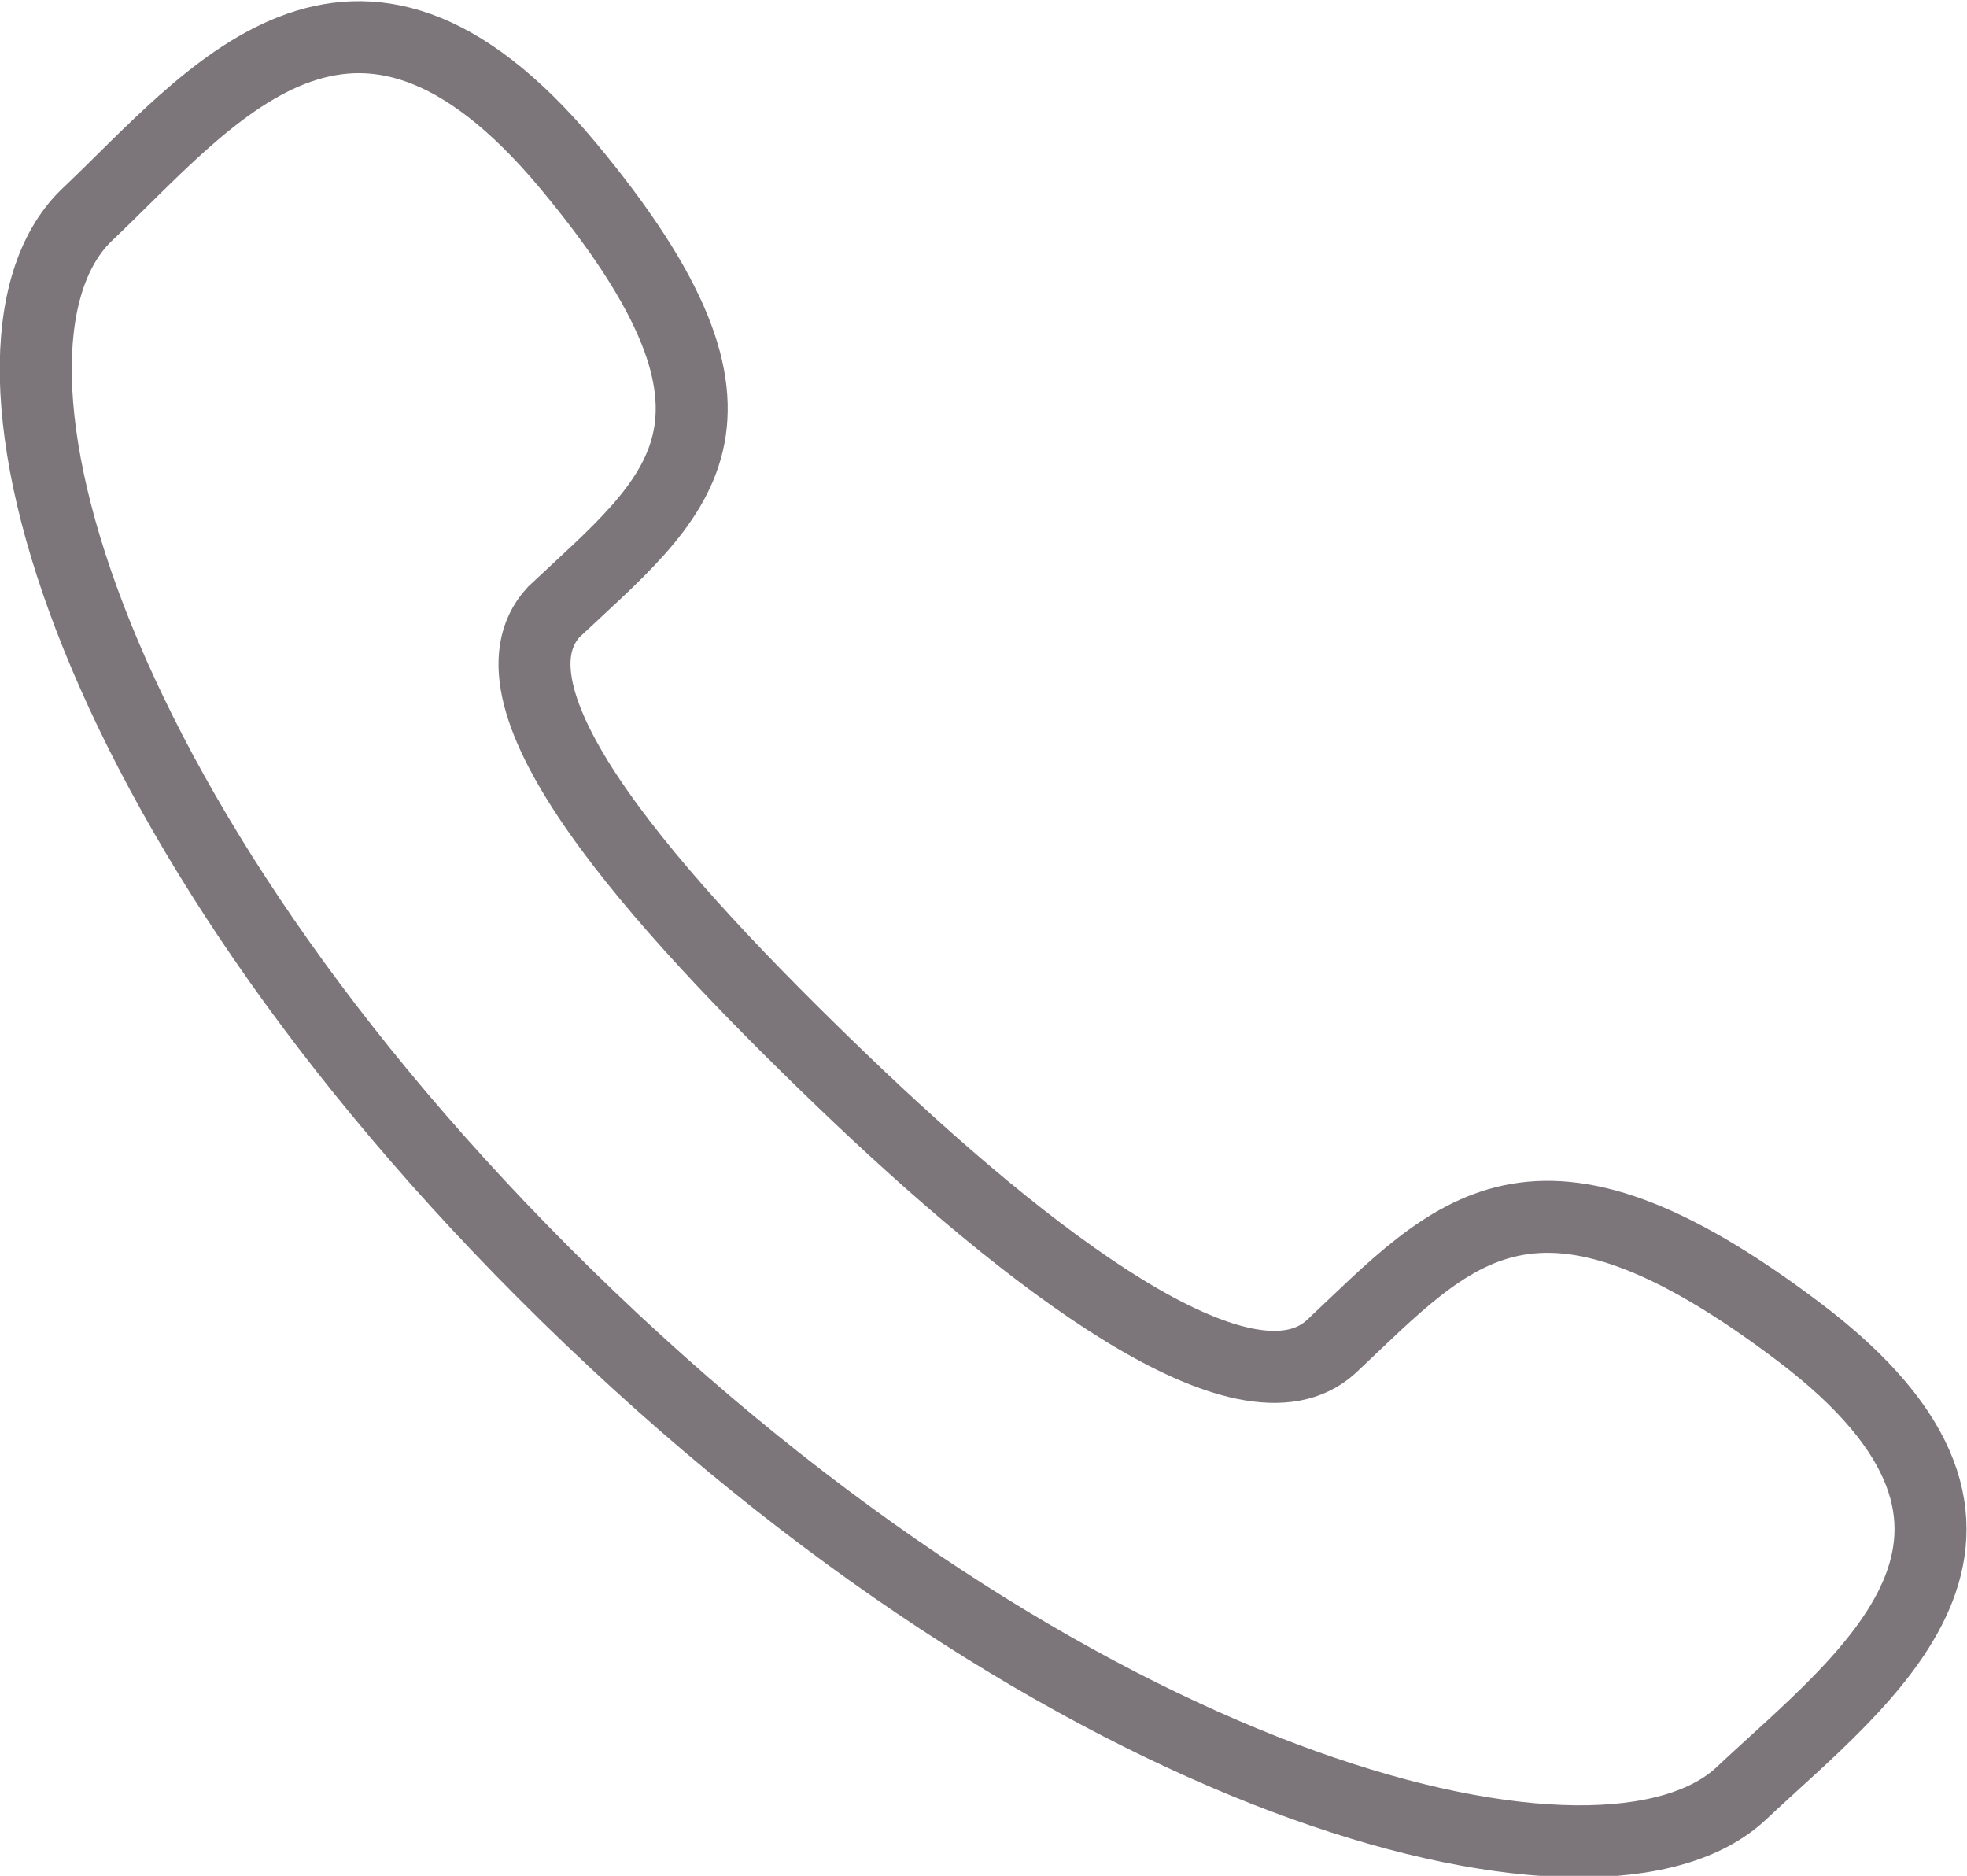
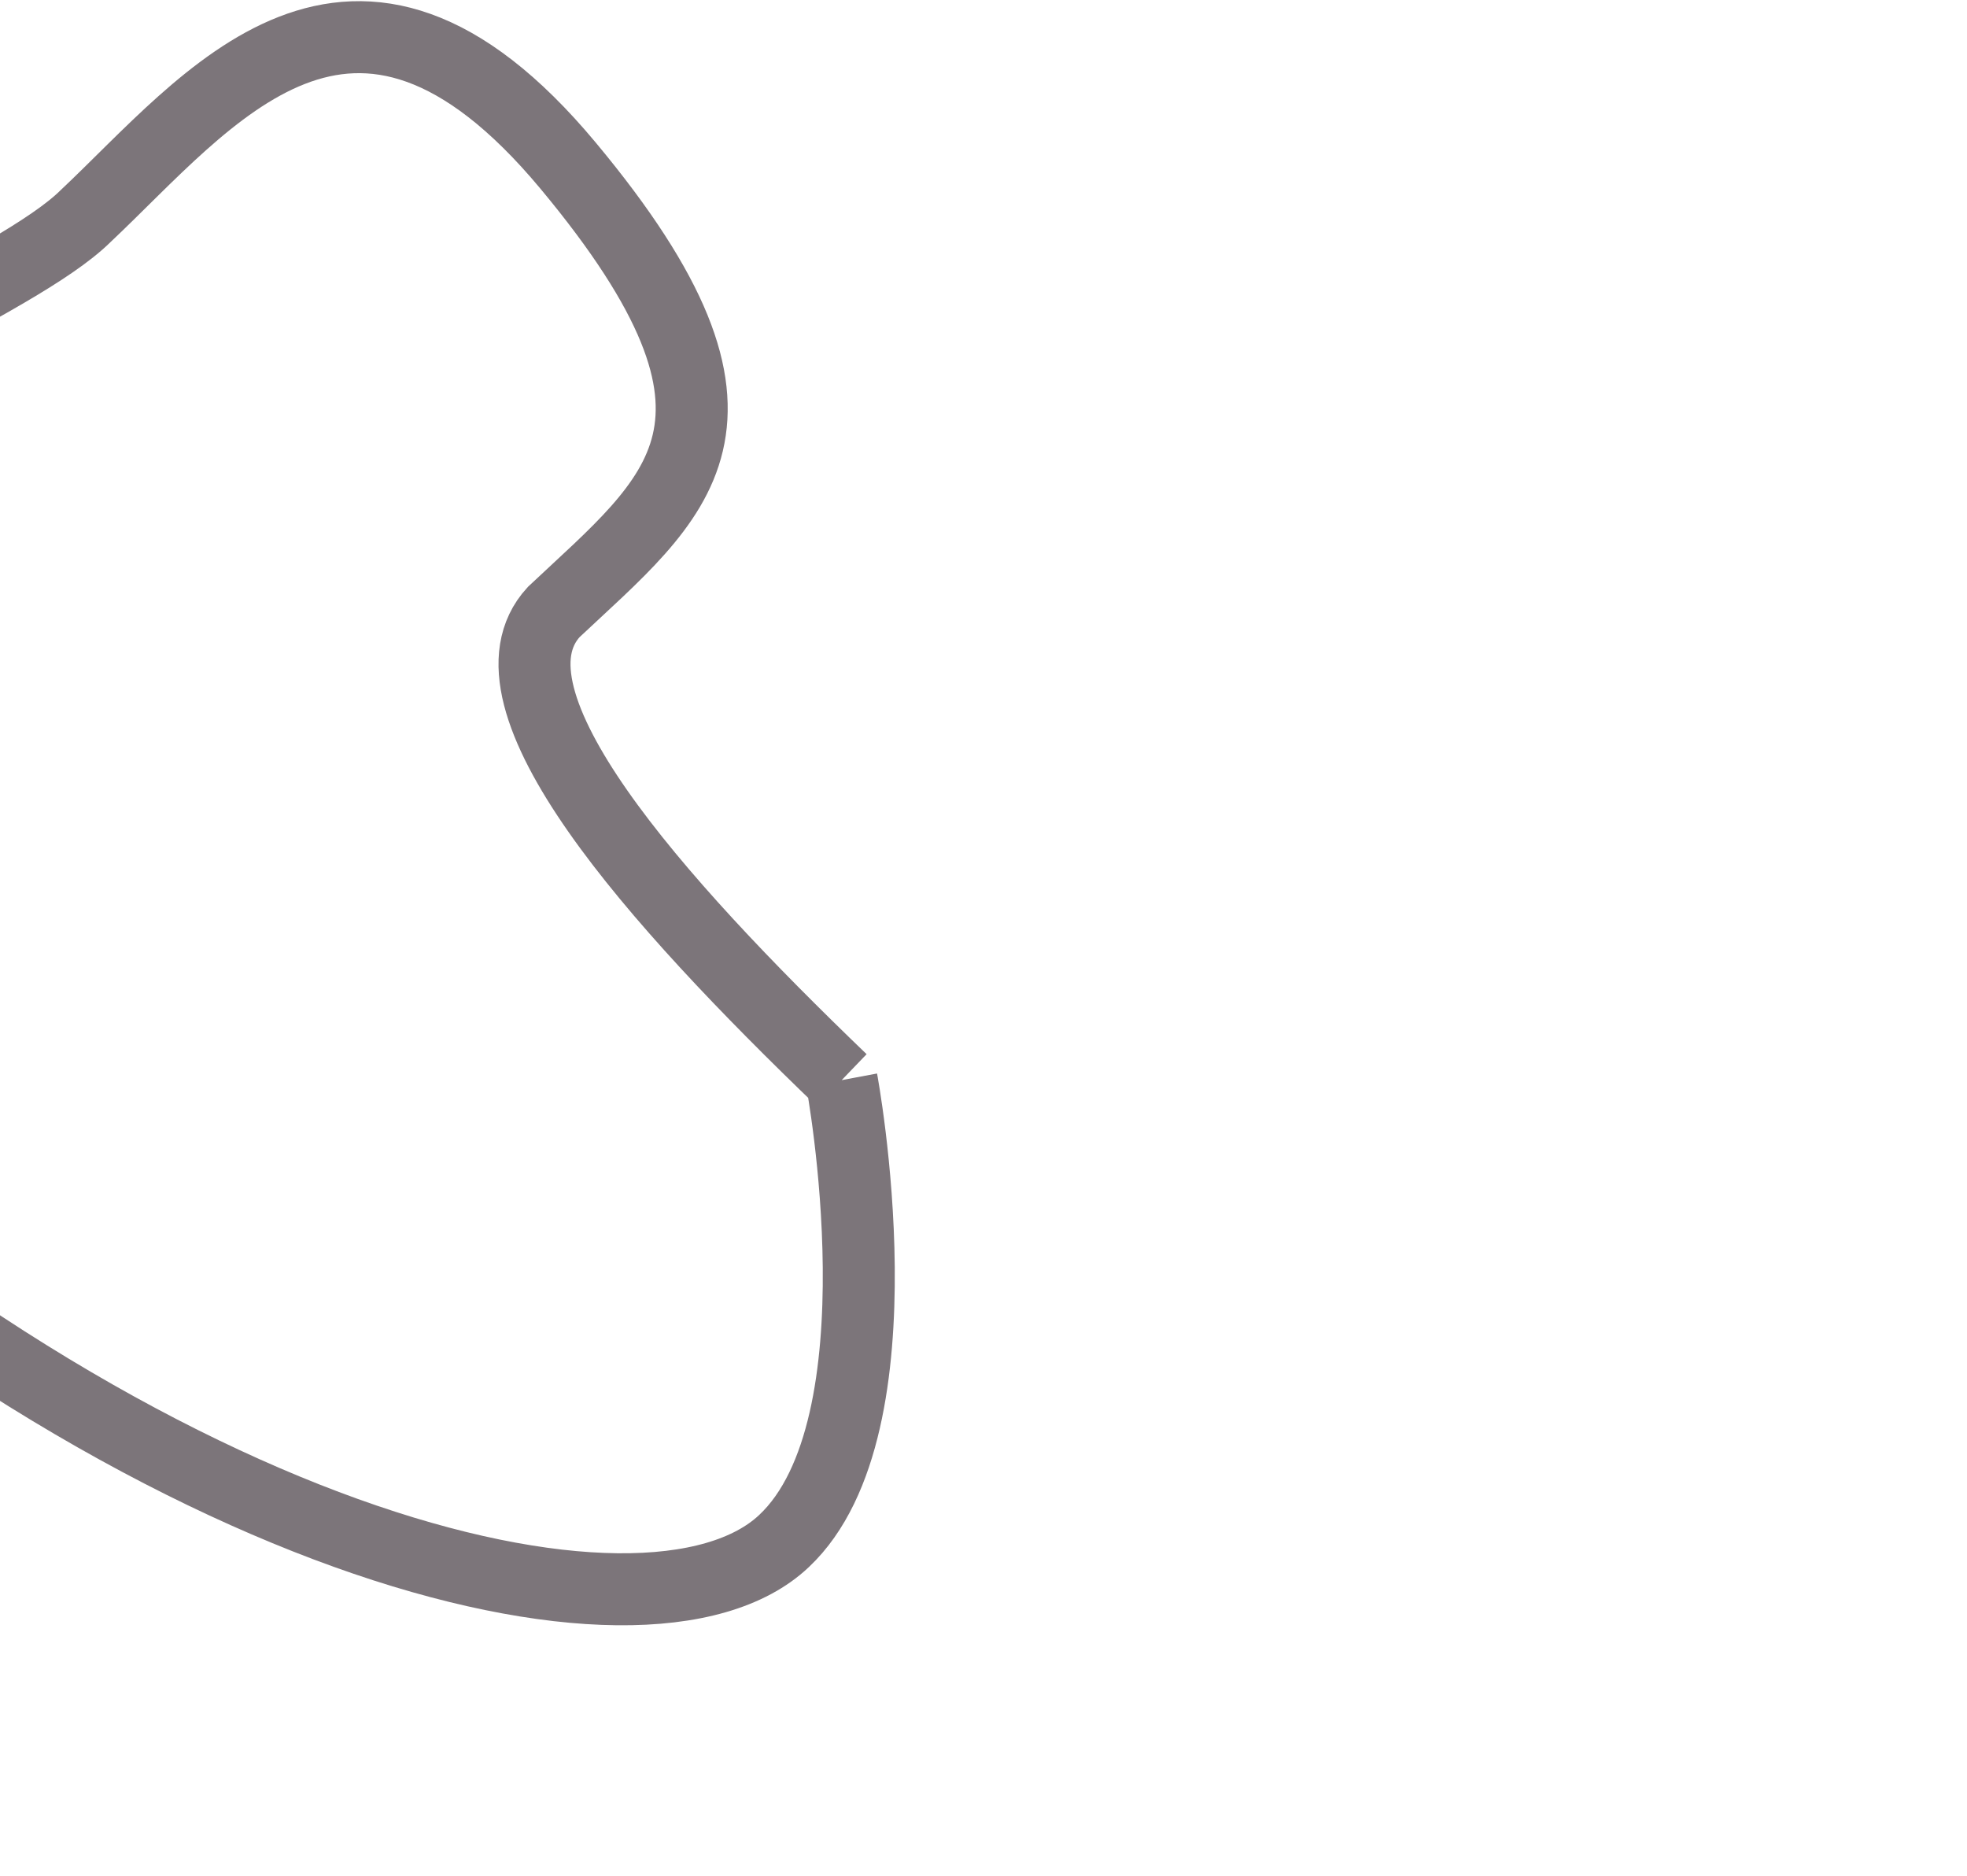
<svg xmlns="http://www.w3.org/2000/svg" id="Layer_1" data-name="Layer 1" viewBox="0 0 27.32 26.05">
  <defs>
    <style>.cls-1{fill:none;stroke:#7c757a;stroke-miterlimit:10;}</style>
  </defs>
-   <path class="cls-1" d="M11.69,15c2.6,2.5,5.6,4.8,6.8,3.7,1.7-1.6,2.8-3,6.5-.2s.9,4.8-.8,6.4c-1.9,1.8-9,.1-16-6.6S-.71,4.88,1.19,3c1.7-1.6,3.7-4.3,6.7-.7s1.5,4.6-.2,6.2c-1.1,1.2,1.4,4,4,6.5" />
+   <path class="cls-1" d="M11.69,15s.9,4.8-.8,6.4c-1.9,1.8-9,.1-16-6.6S-.71,4.88,1.19,3c1.7-1.6,3.7-4.3,6.7-.7s1.5,4.6-.2,6.2c-1.1,1.2,1.4,4,4,6.5" />
</svg>